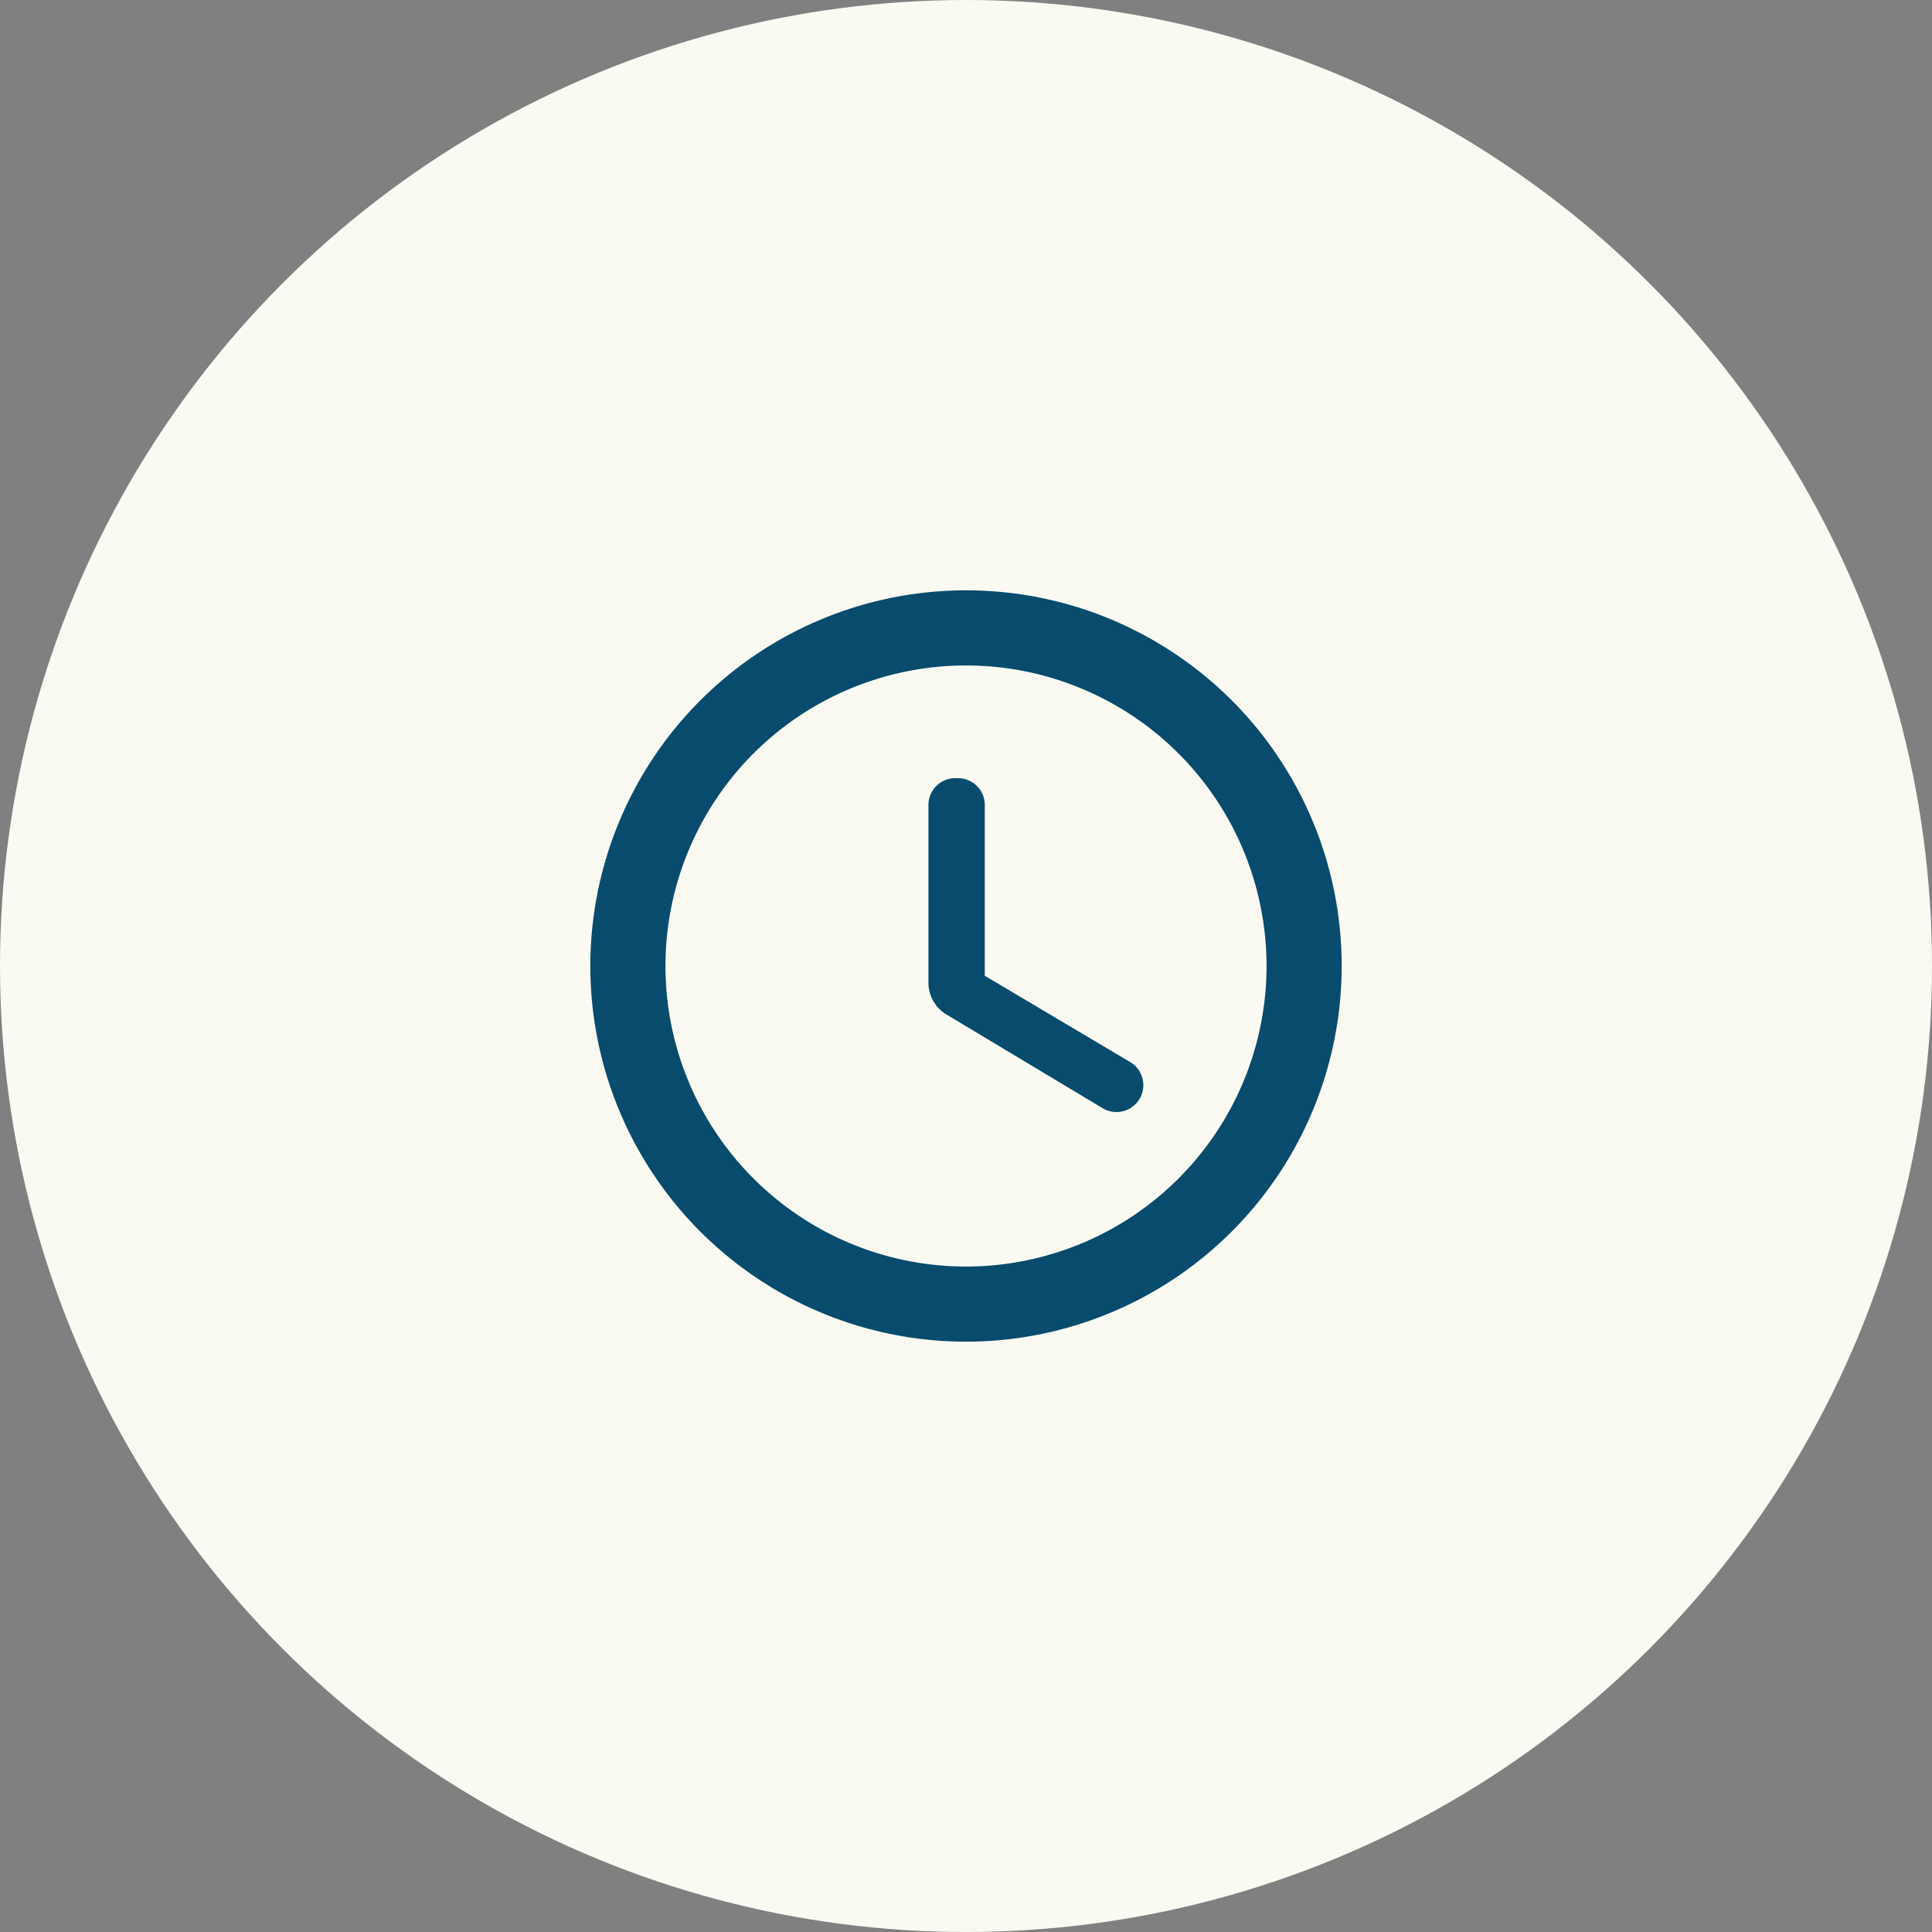
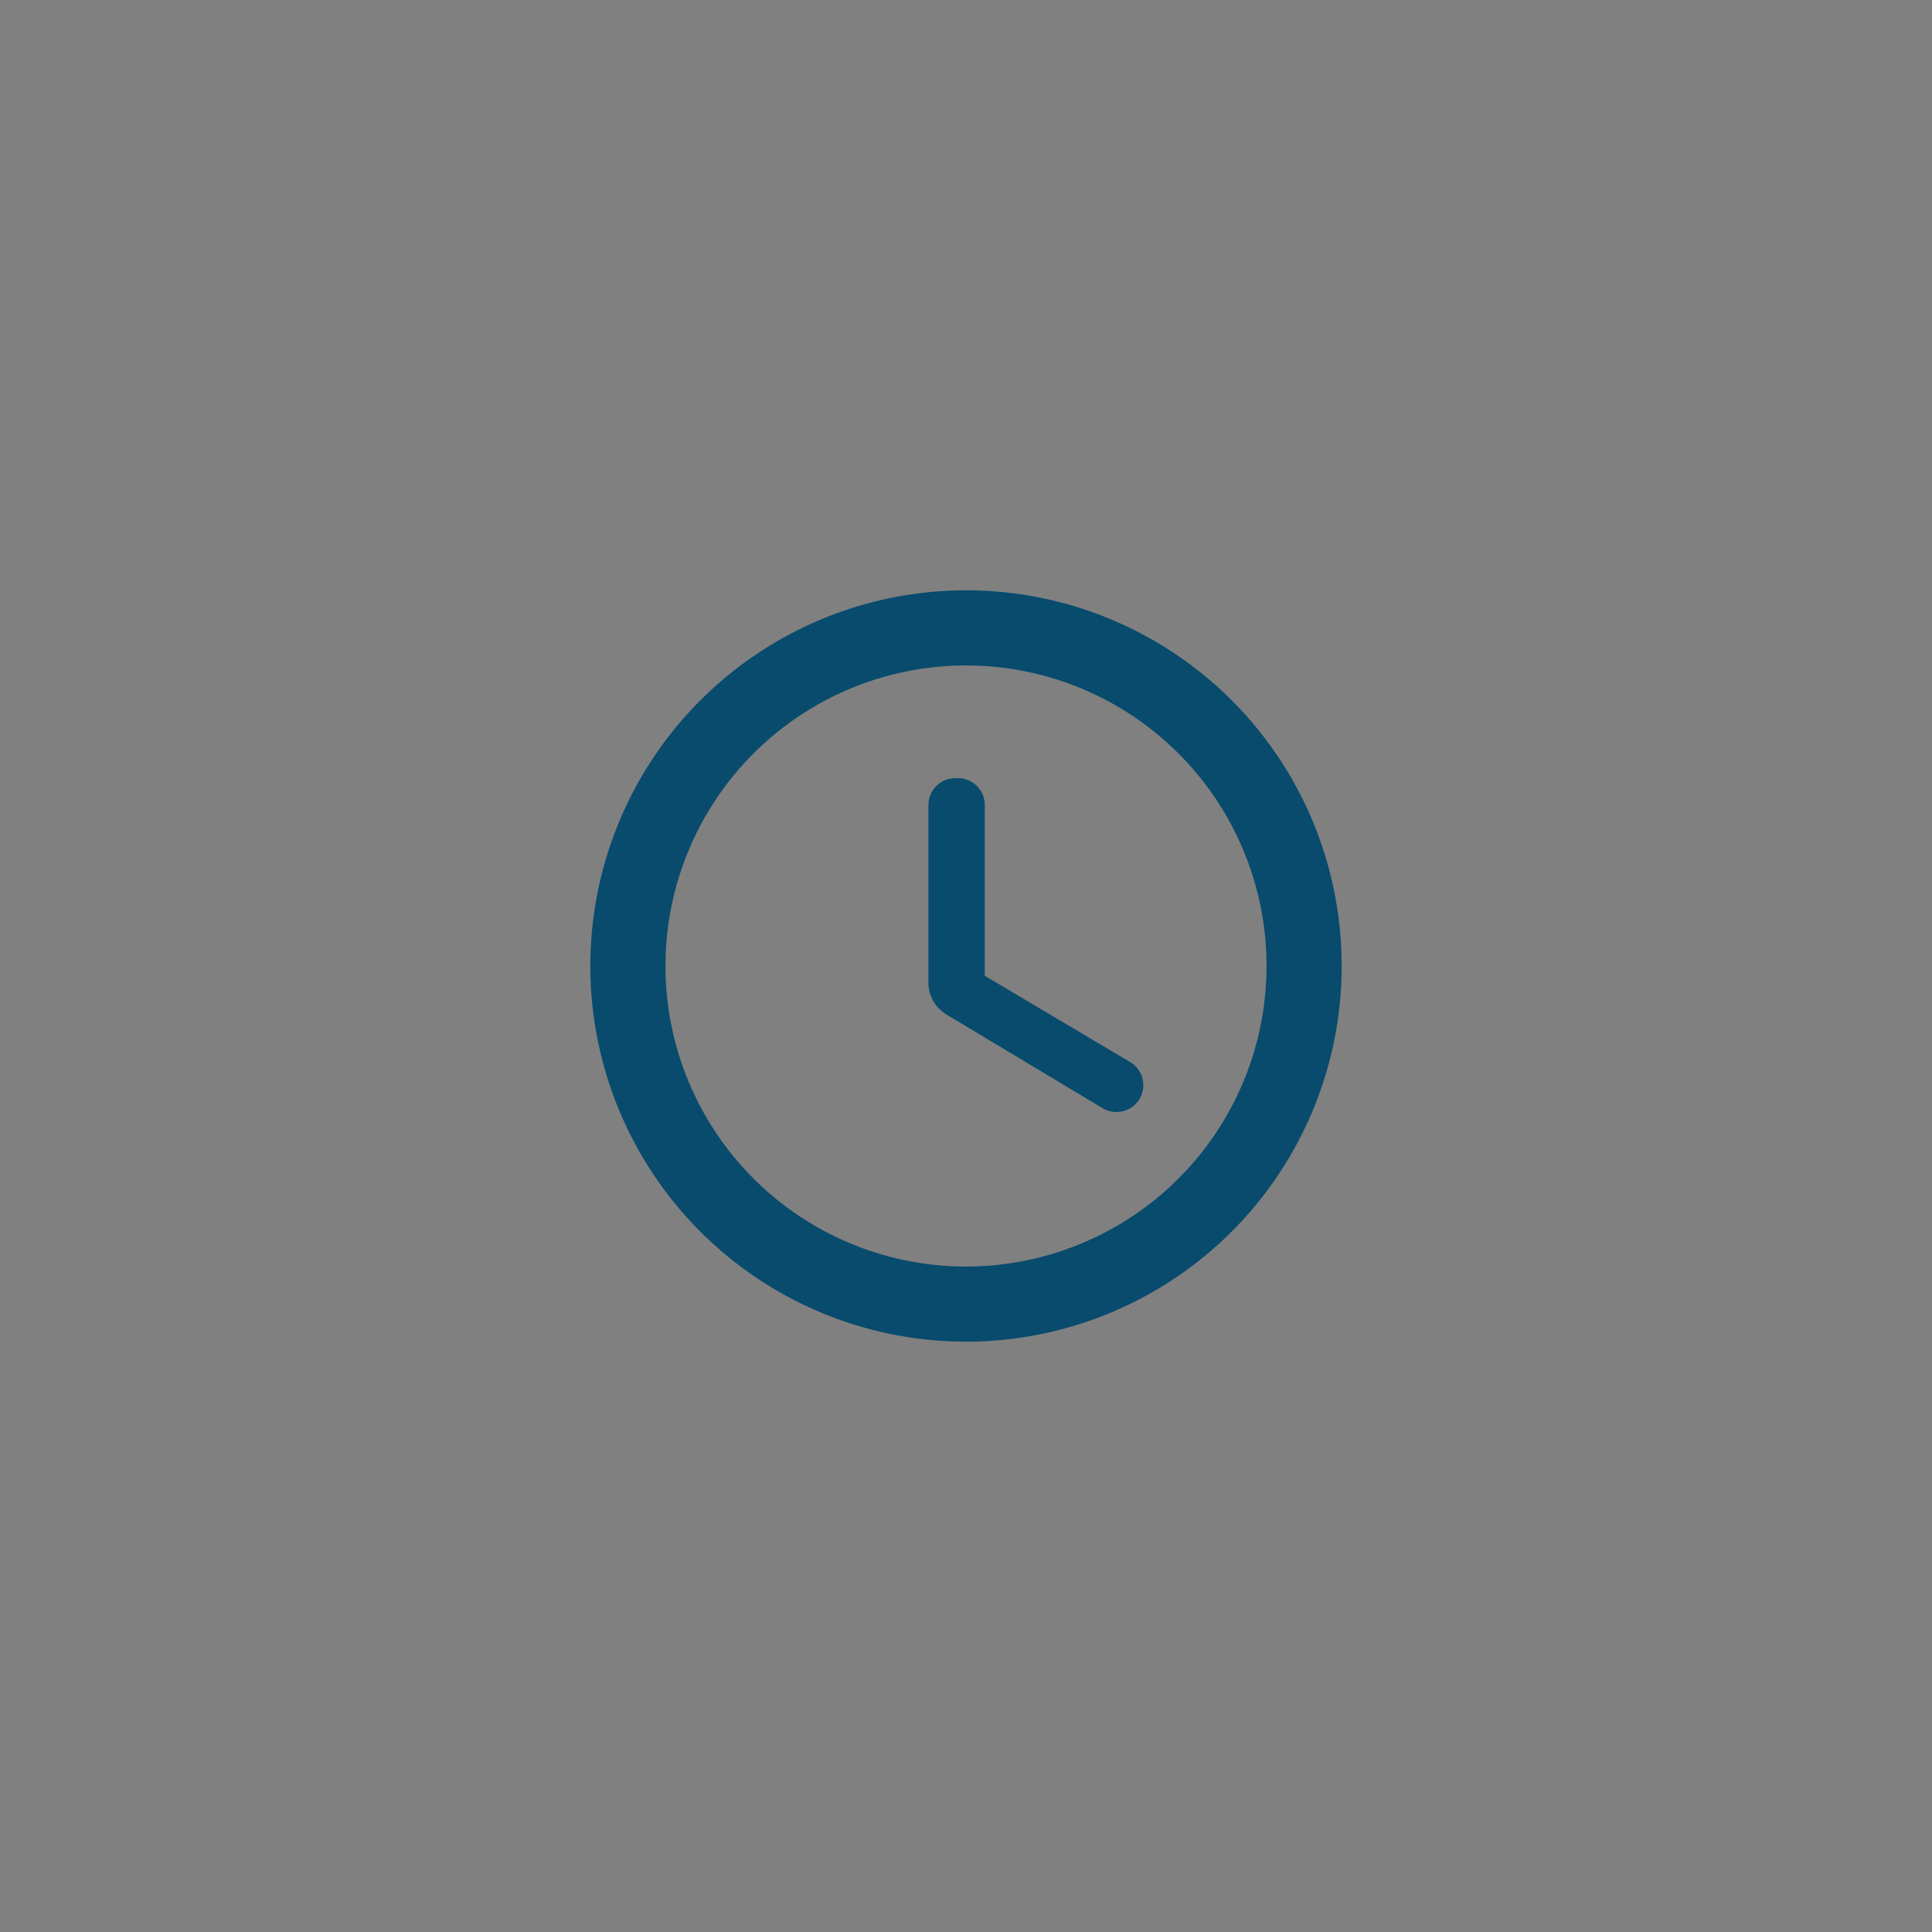
<svg xmlns="http://www.w3.org/2000/svg" width="72" height="72" viewBox="0 0 72 72">
  <rect x="0" y="0" width="72" height="72" fill="#808080" stroke="none" />
  <defs>
    <style>.a{fill:#fafaf2;}.b{fill:none;}.c{fill:#084b6d;}</style>
  </defs>
  <g transform="translate(-255 -2207)">
    <g transform="translate(255 2207)">
-       <circle class="a" cx="36" cy="36" r="36" />
      <g transform="translate(20 20)">
        <path class="b" d="M0,0H32V32H0Z" />
        <path class="c" d="M15.986,2A14,14,0,1,0,30,16,13.993,13.993,0,0,0,15.986,2ZM16,27.2A11.2,11.2,0,1,1,27.2,16,11.2,11.2,0,0,1,16,27.2ZM15.692,9h-.084A1,1,0,0,0,14.6,10.008v6.608a1.386,1.386,0,0,0,.686,1.2l5.81,3.486a1,1,0,1,0,1.022-1.722L16.7,16.364V10.008A1,1,0,0,0,15.692,9Z" />
      </g>
    </g>
  </g>
</svg>